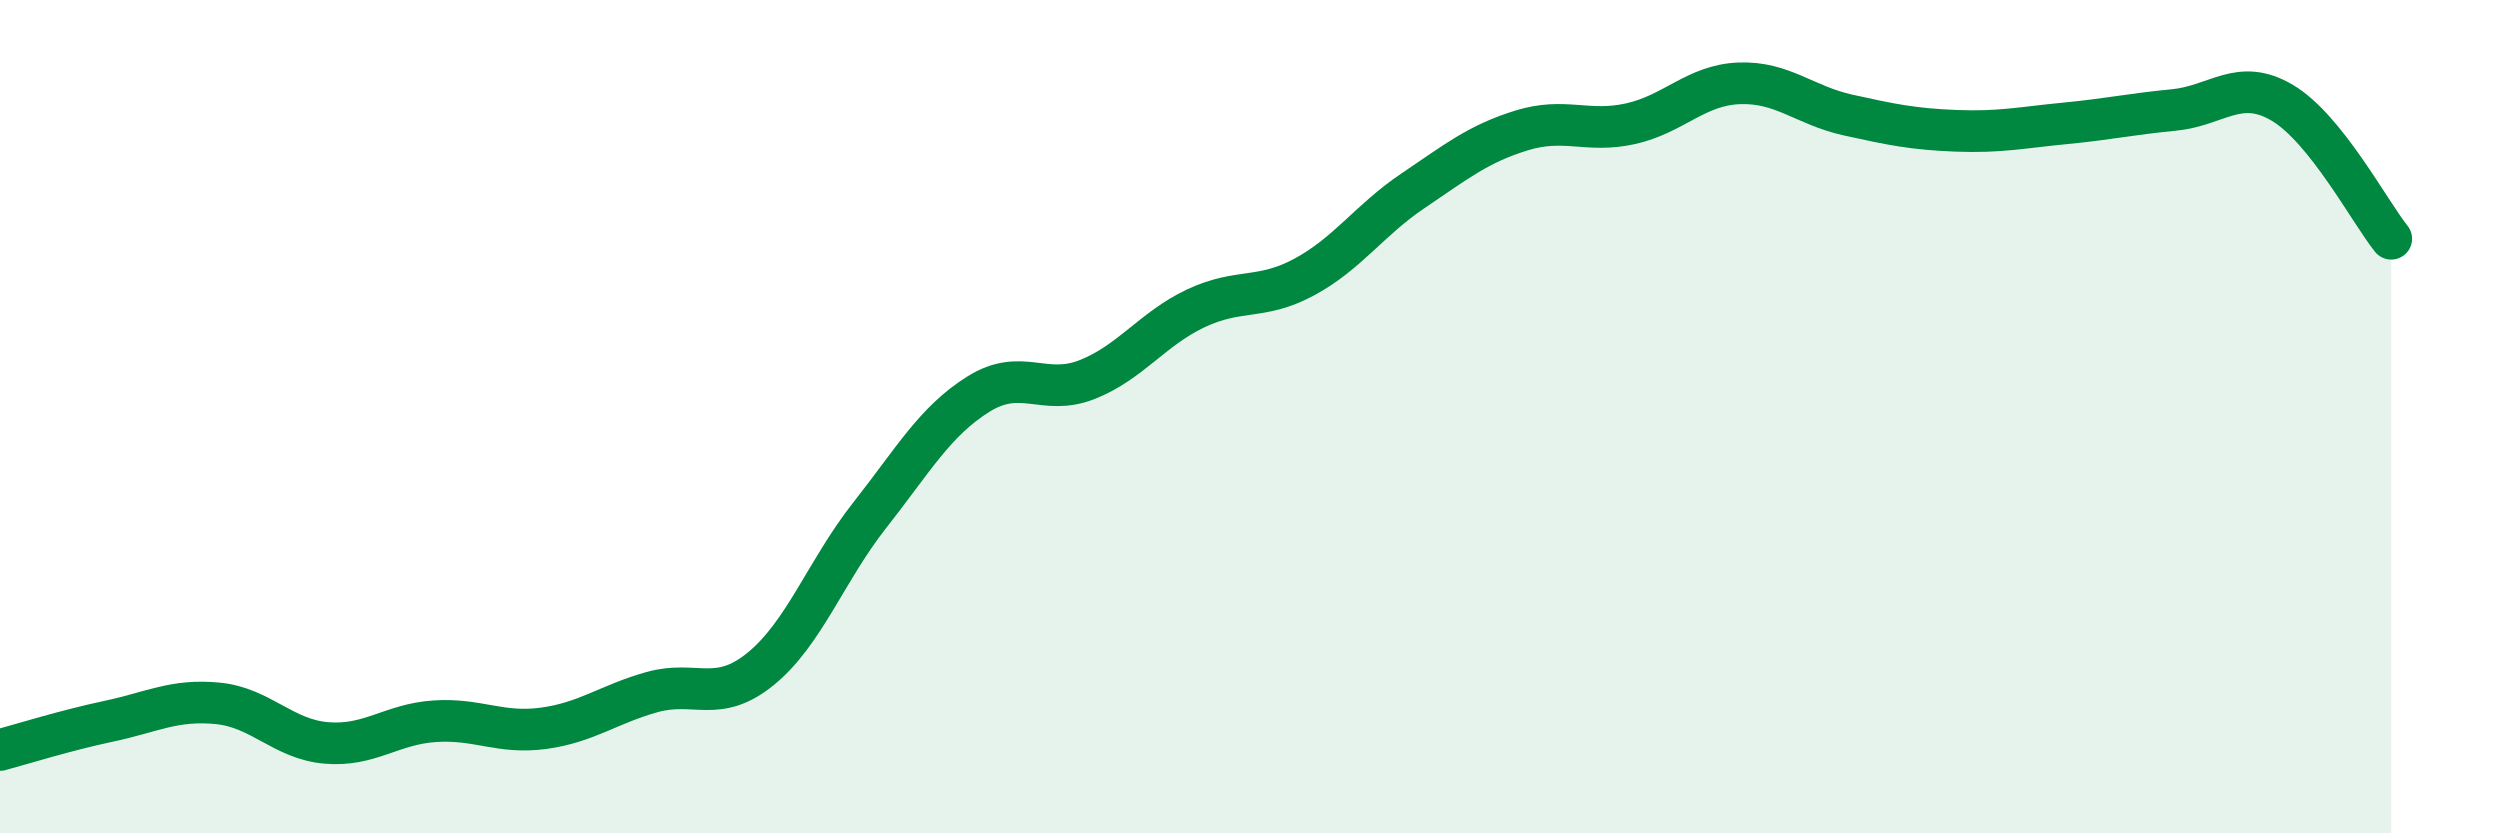
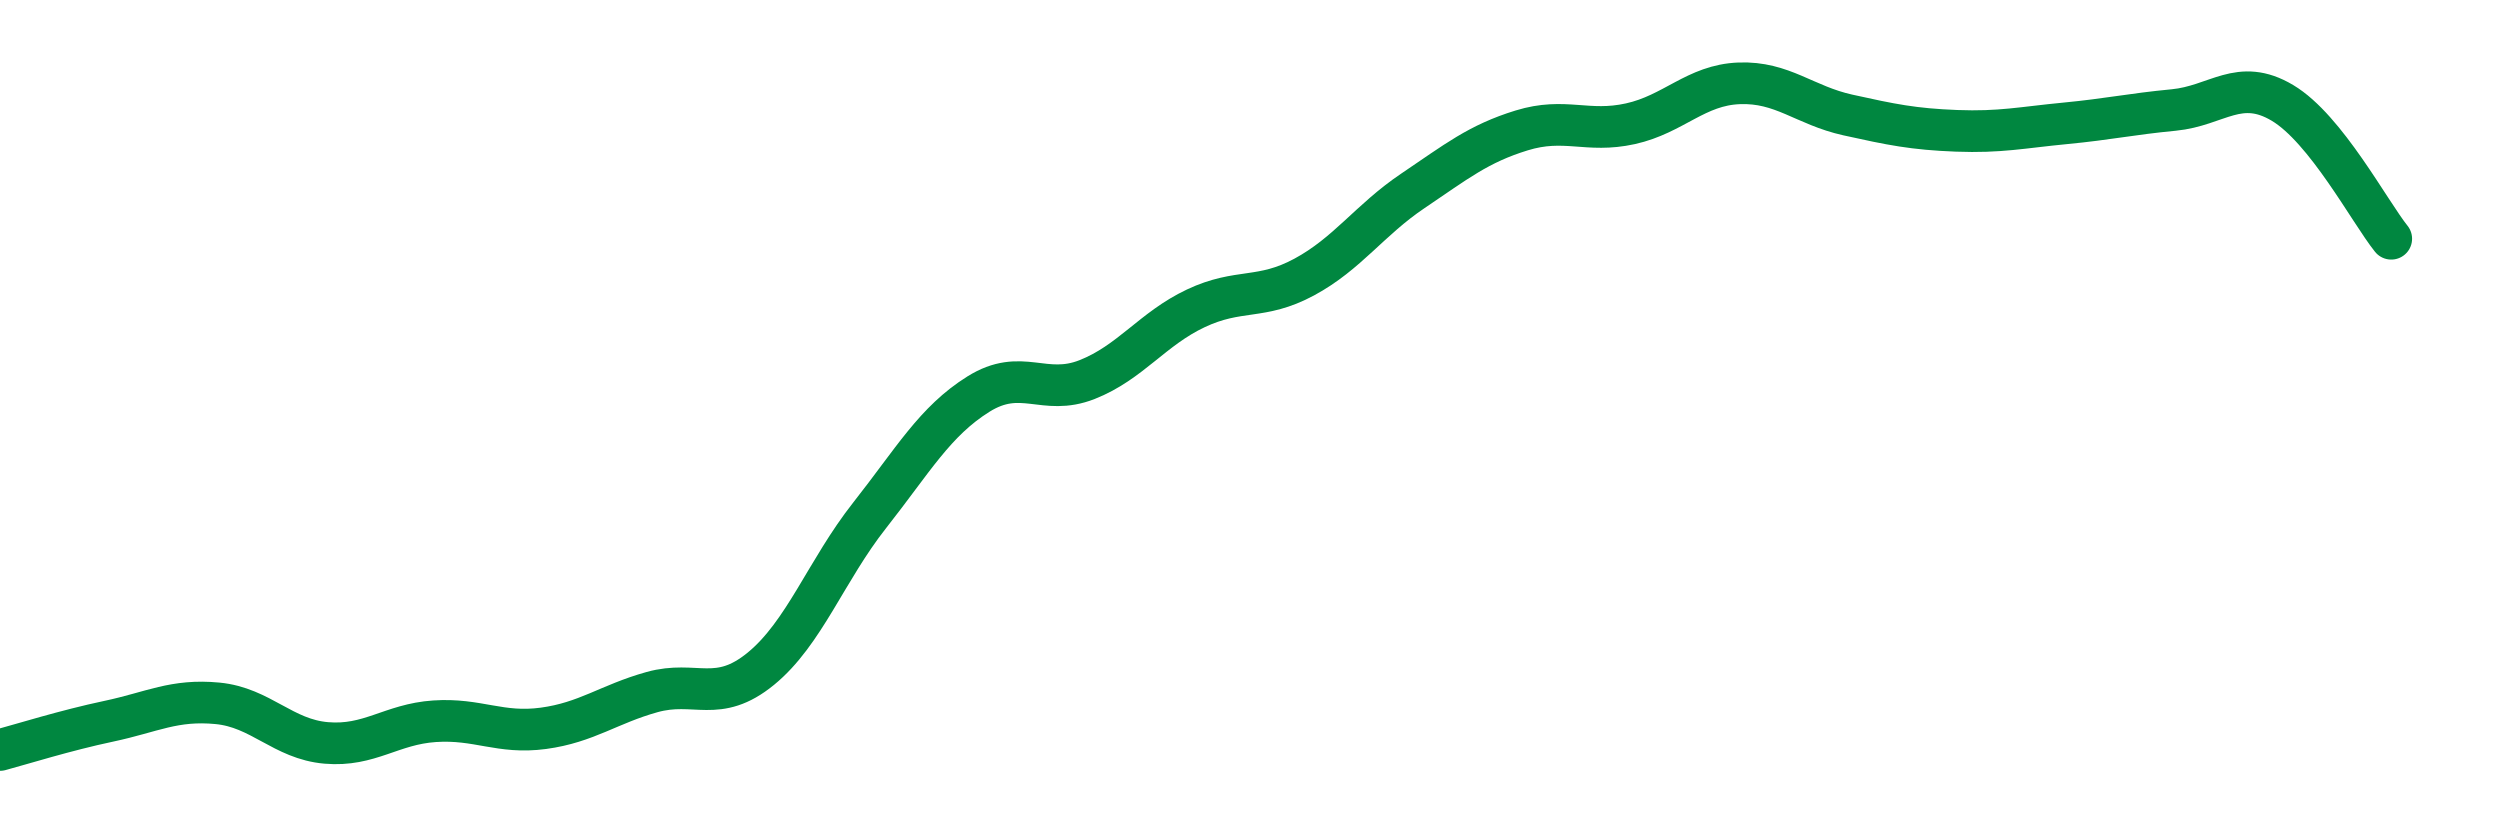
<svg xmlns="http://www.w3.org/2000/svg" width="60" height="20" viewBox="0 0 60 20">
-   <path d="M 0,18 C 0.52,17.86 1.57,17.53 2.61,17.31 C 3.65,17.09 4.18,16.78 5.22,16.88 C 6.26,16.98 6.79,17.74 7.83,17.83 C 8.87,17.92 9.39,17.38 10.43,17.31 C 11.47,17.24 12,17.62 13.04,17.48 C 14.08,17.34 14.61,16.9 15.65,16.61 C 16.69,16.32 17.22,16.9 18.26,16.05 C 19.3,15.2 19.83,13.69 20.87,12.37 C 21.91,11.05 22.44,10.11 23.48,9.46 C 24.52,8.81 25.05,9.52 26.09,9.11 C 27.13,8.7 27.66,7.89 28.7,7.4 C 29.74,6.91 30.26,7.21 31.3,6.65 C 32.34,6.09 32.87,5.28 33.91,4.58 C 34.95,3.88 35.48,3.45 36.52,3.13 C 37.56,2.81 38.09,3.2 39.13,2.97 C 40.17,2.74 40.7,2.04 41.74,2 C 42.78,1.96 43.31,2.53 44.35,2.76 C 45.39,2.99 45.92,3.1 46.96,3.14 C 48,3.18 48.53,3.06 49.57,2.96 C 50.61,2.86 51.13,2.74 52.17,2.64 C 53.21,2.54 53.74,1.85 54.78,2.47 C 55.82,3.09 56.87,5.08 57.39,5.73L57.39 20L0 20Z" fill="#008740" opacity="0.1" stroke-linecap="round" stroke-linejoin="round" />
  <path d="M 0,18 C 0.52,17.86 1.57,17.53 2.61,17.31 C 3.65,17.09 4.18,16.78 5.22,16.88 C 6.26,16.98 6.79,17.74 7.83,17.83 C 8.87,17.92 9.39,17.38 10.43,17.31 C 11.47,17.24 12,17.62 13.04,17.48 C 14.08,17.34 14.61,16.9 15.65,16.61 C 16.69,16.32 17.22,16.9 18.26,16.05 C 19.3,15.2 19.83,13.69 20.87,12.37 C 21.91,11.05 22.44,10.11 23.48,9.46 C 24.52,8.81 25.05,9.52 26.09,9.11 C 27.13,8.7 27.66,7.89 28.7,7.4 C 29.74,6.91 30.26,7.21 31.3,6.65 C 32.34,6.09 32.87,5.28 33.91,4.58 C 34.95,3.88 35.48,3.45 36.52,3.13 C 37.56,2.81 38.09,3.2 39.13,2.97 C 40.17,2.74 40.7,2.04 41.74,2 C 42.78,1.96 43.31,2.53 44.35,2.76 C 45.39,2.99 45.92,3.1 46.96,3.14 C 48,3.18 48.53,3.06 49.57,2.96 C 50.61,2.86 51.13,2.74 52.17,2.64 C 53.21,2.54 53.74,1.85 54.78,2.47 C 55.82,3.09 56.87,5.08 57.39,5.73" stroke="#008740" stroke-width="1" fill="none" stroke-linecap="round" stroke-linejoin="round" />
</svg>